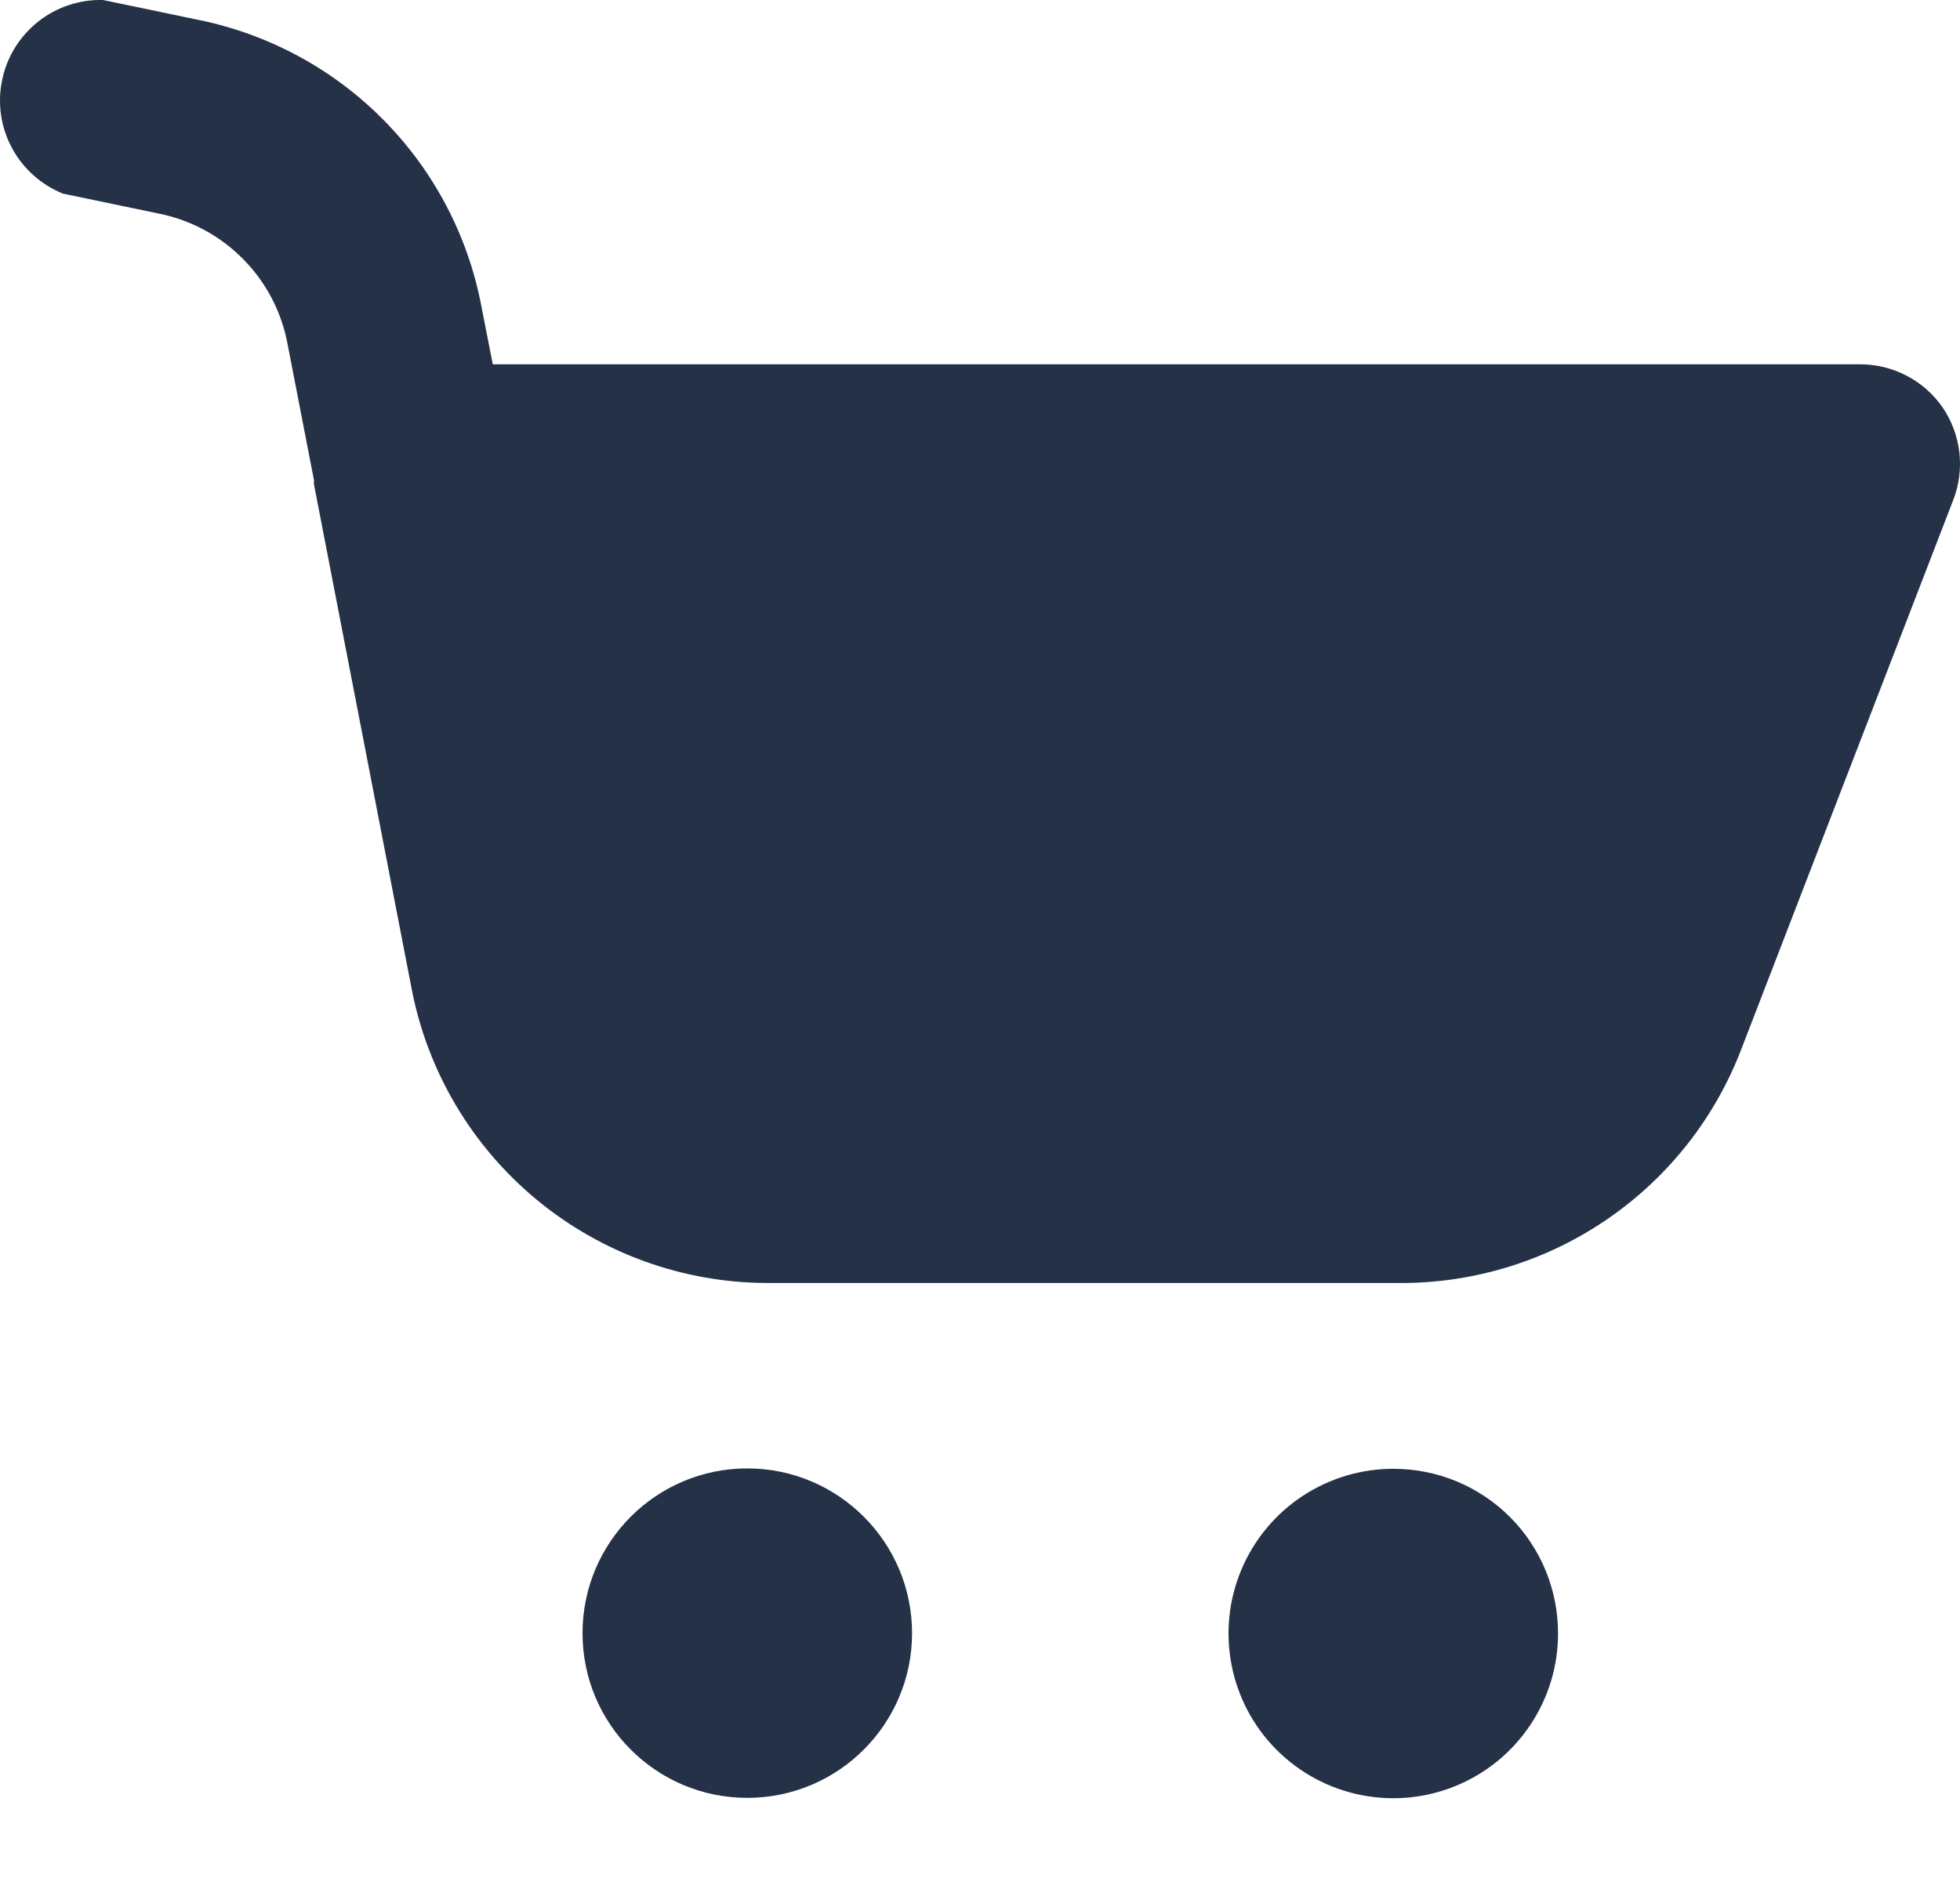
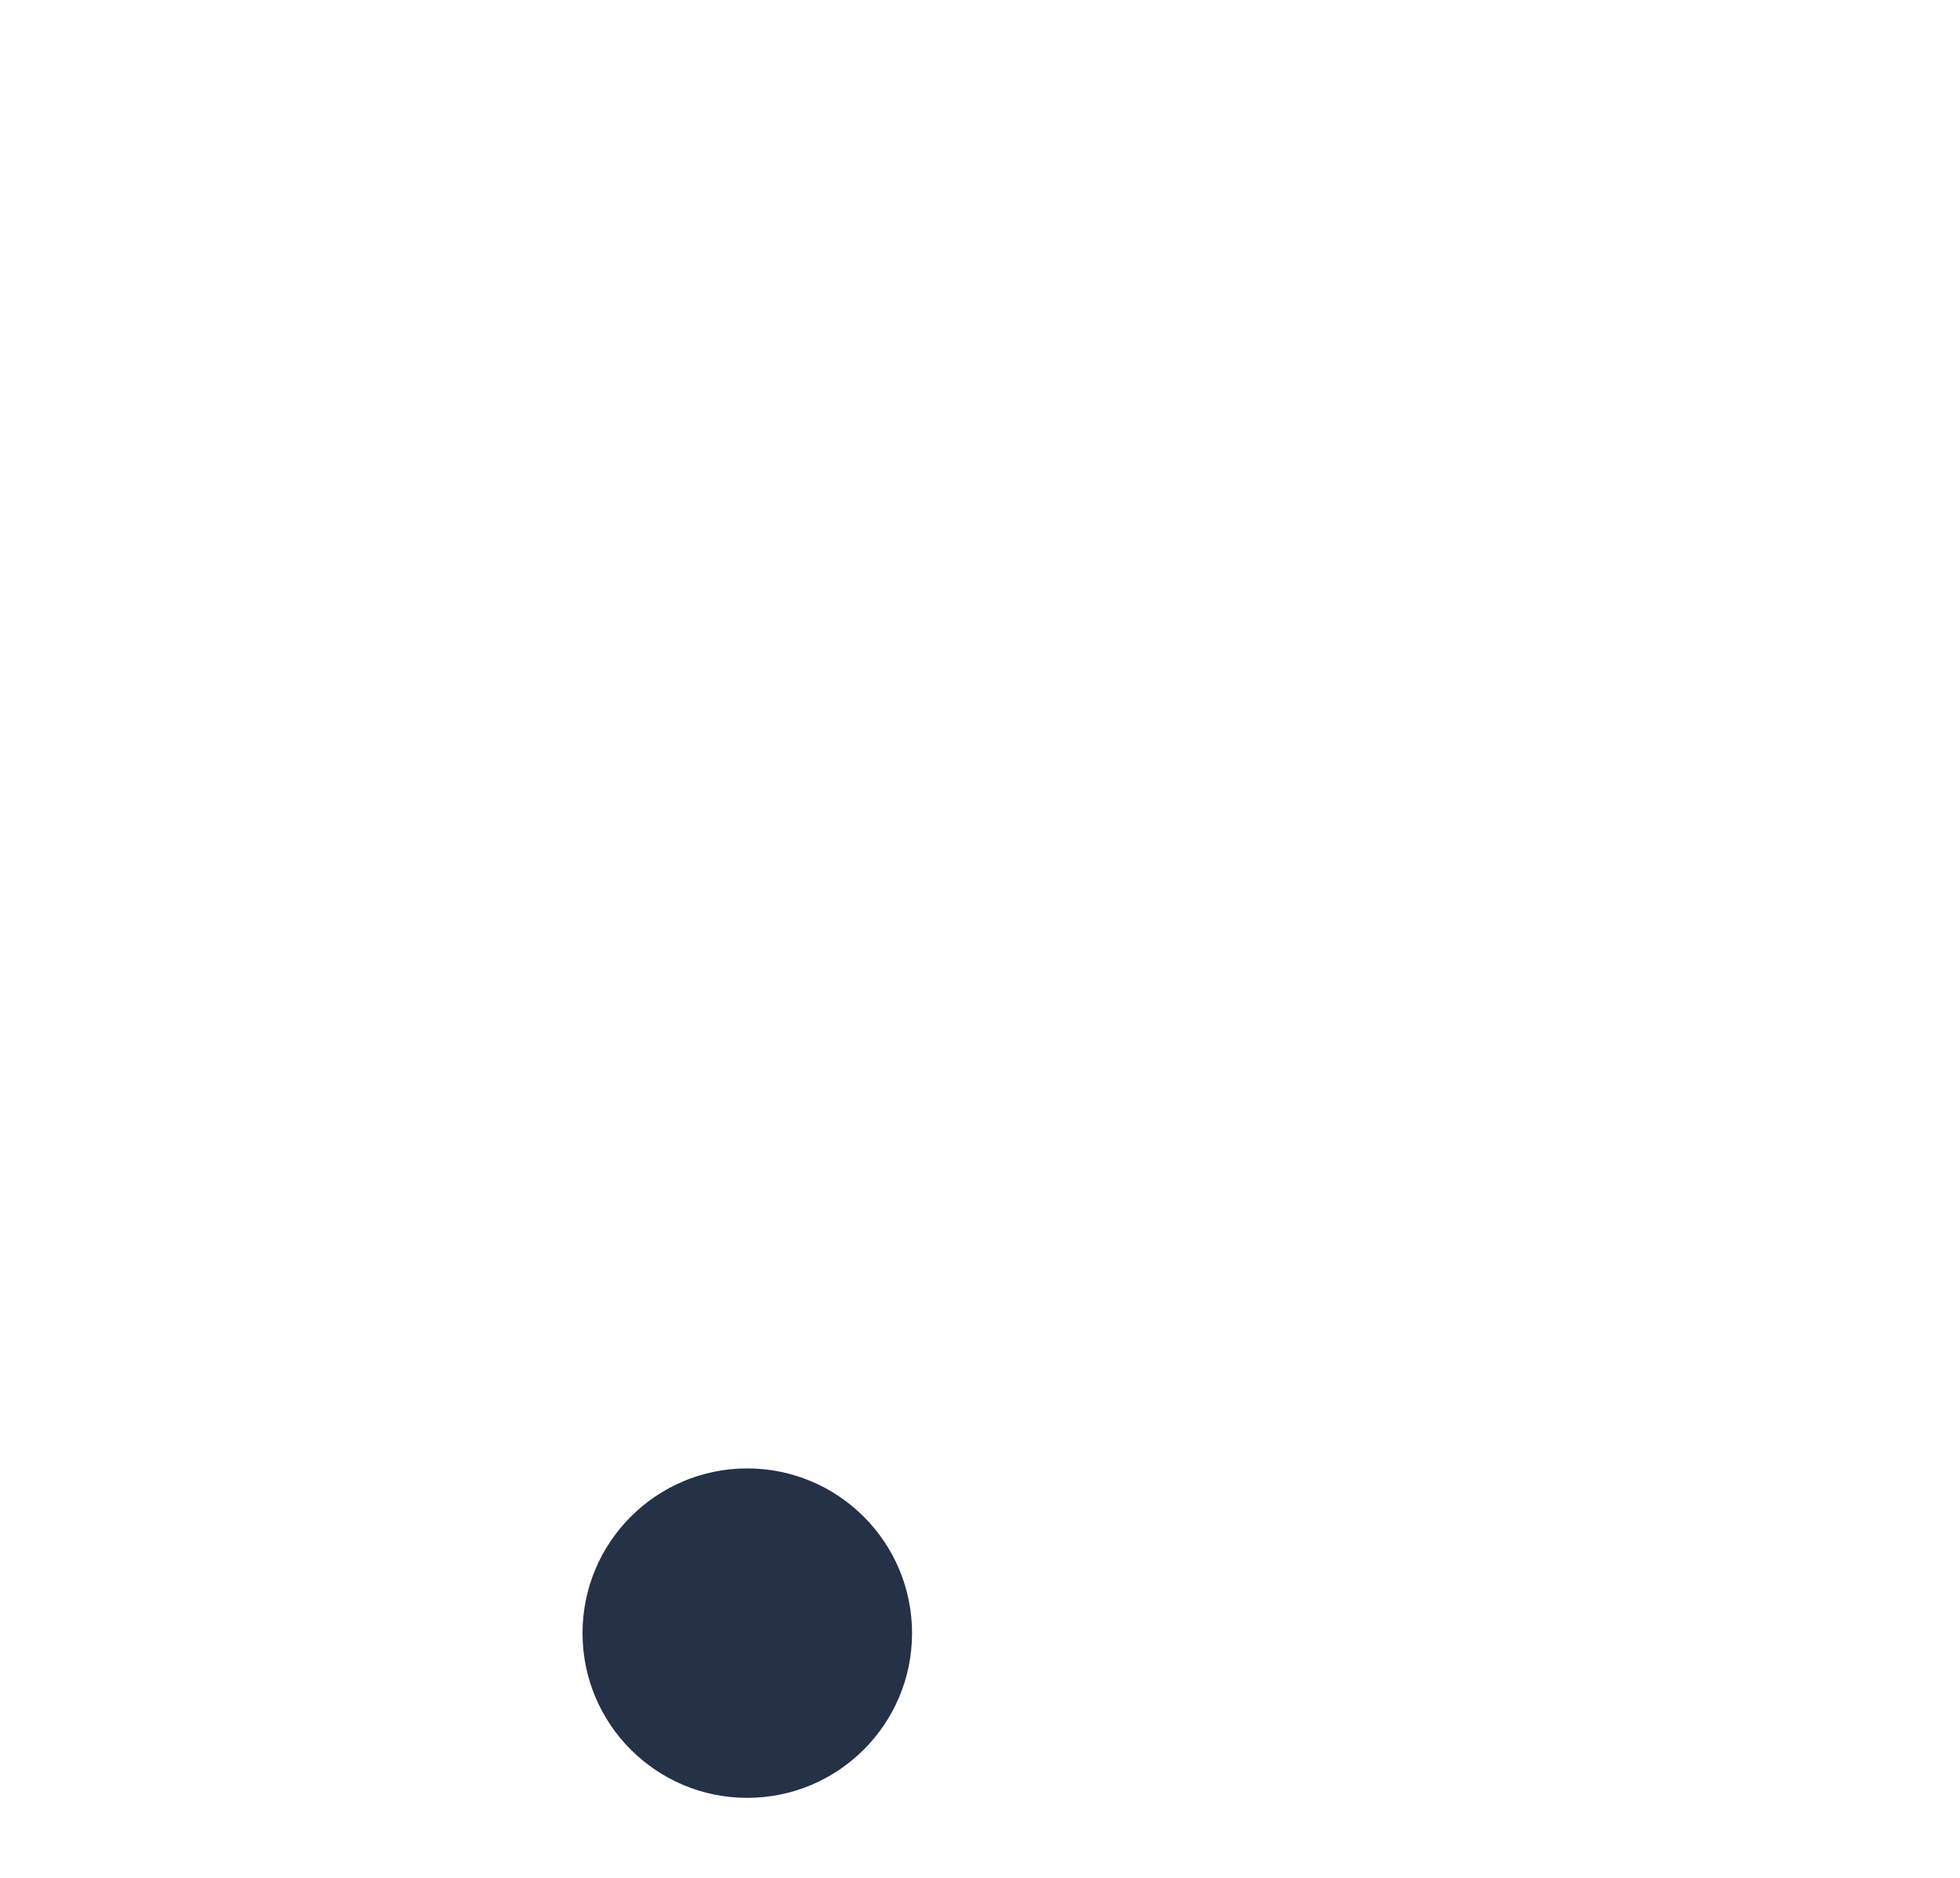
<svg xmlns="http://www.w3.org/2000/svg" width="24" height="23" viewBox="0 0 24 23" fill="none">
-   <path d="M23.785 4.987C23.673 4.826 23.524 4.695 23.351 4.604C23.177 4.512 22.985 4.464 22.789 4.462H6.034L5.894 3.748C5.73 2.888 5.315 2.096 4.7 1.473C4.085 0.849 3.299 0.423 2.442 0.246L1.261 0C0.973 -0.007 0.691 0.087 0.466 0.266C0.24 0.445 0.084 0.698 0.026 0.98C-0.033 1.262 0.009 1.556 0.145 1.81C0.281 2.064 0.502 2.262 0.769 2.371L1.95 2.617C2.34 2.696 2.698 2.89 2.977 3.173C3.257 3.456 3.446 3.816 3.52 4.208L3.844 5.877C3.844 5.877 3.844 5.913 3.844 5.93L5.042 12.118C5.238 13.129 5.78 14.04 6.574 14.696C7.369 15.352 8.366 15.712 9.396 15.714H17.187C18.086 15.708 18.962 15.431 19.7 14.919C20.439 14.407 21.005 13.683 21.325 12.843L23.916 6.127C23.989 5.94 24.015 5.739 23.992 5.54C23.969 5.342 23.898 5.152 23.785 4.987Z" fill="#243147" />
-   <path d="M17.073 17.99C16.673 17.987 16.282 18.104 15.948 18.324C15.615 18.544 15.354 18.859 15.2 19.227C15.045 19.596 15.004 20.002 15.081 20.395C15.157 20.787 15.349 21.148 15.631 21.431C15.913 21.714 16.273 21.907 16.665 21.985C17.057 22.064 17.463 22.024 17.832 21.871C18.202 21.718 18.517 21.459 18.739 21.126C18.961 20.794 19.079 20.403 19.078 20.003C19.078 19.47 18.867 18.959 18.491 18.582C18.115 18.205 17.605 17.992 17.073 17.99Z" fill="#243147" />
  <path d="M9.15 22.02C10.264 22.02 11.168 21.117 11.168 20.003C11.168 18.889 10.264 17.985 9.15 17.985C8.036 17.985 7.133 18.889 7.133 20.003C7.133 21.117 8.036 22.02 9.15 22.02Z" fill="#243147" />
</svg>